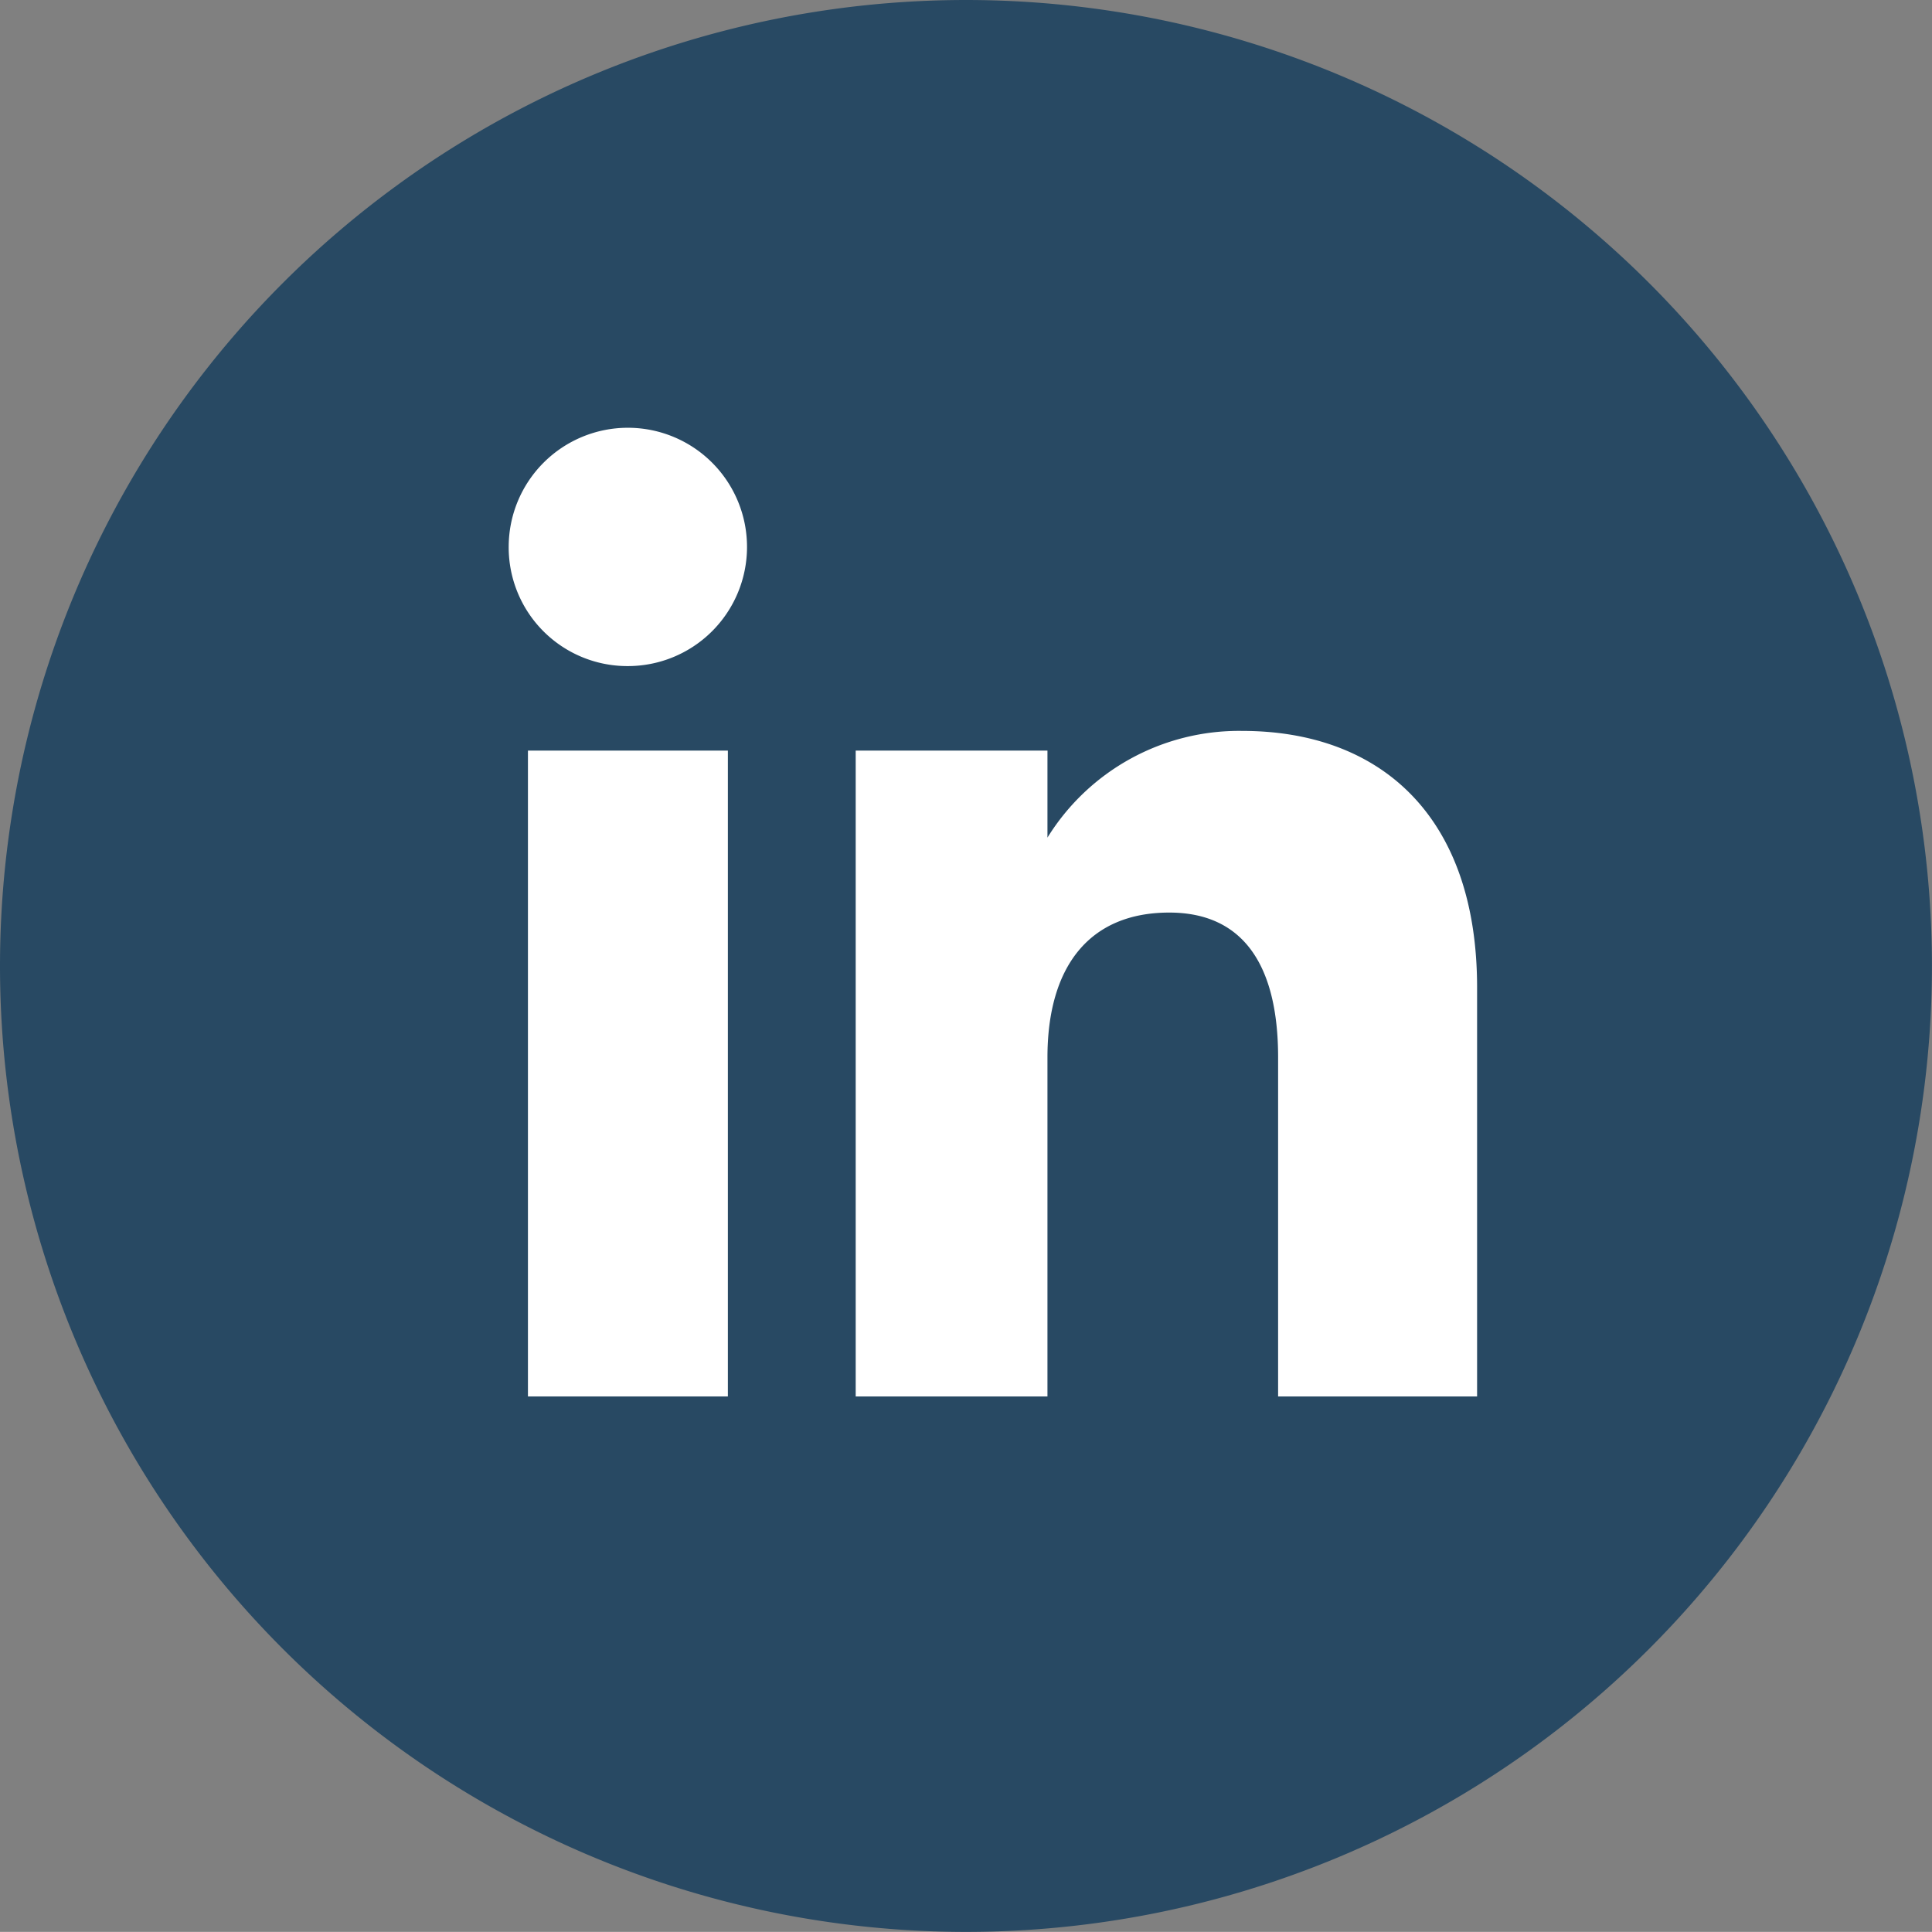
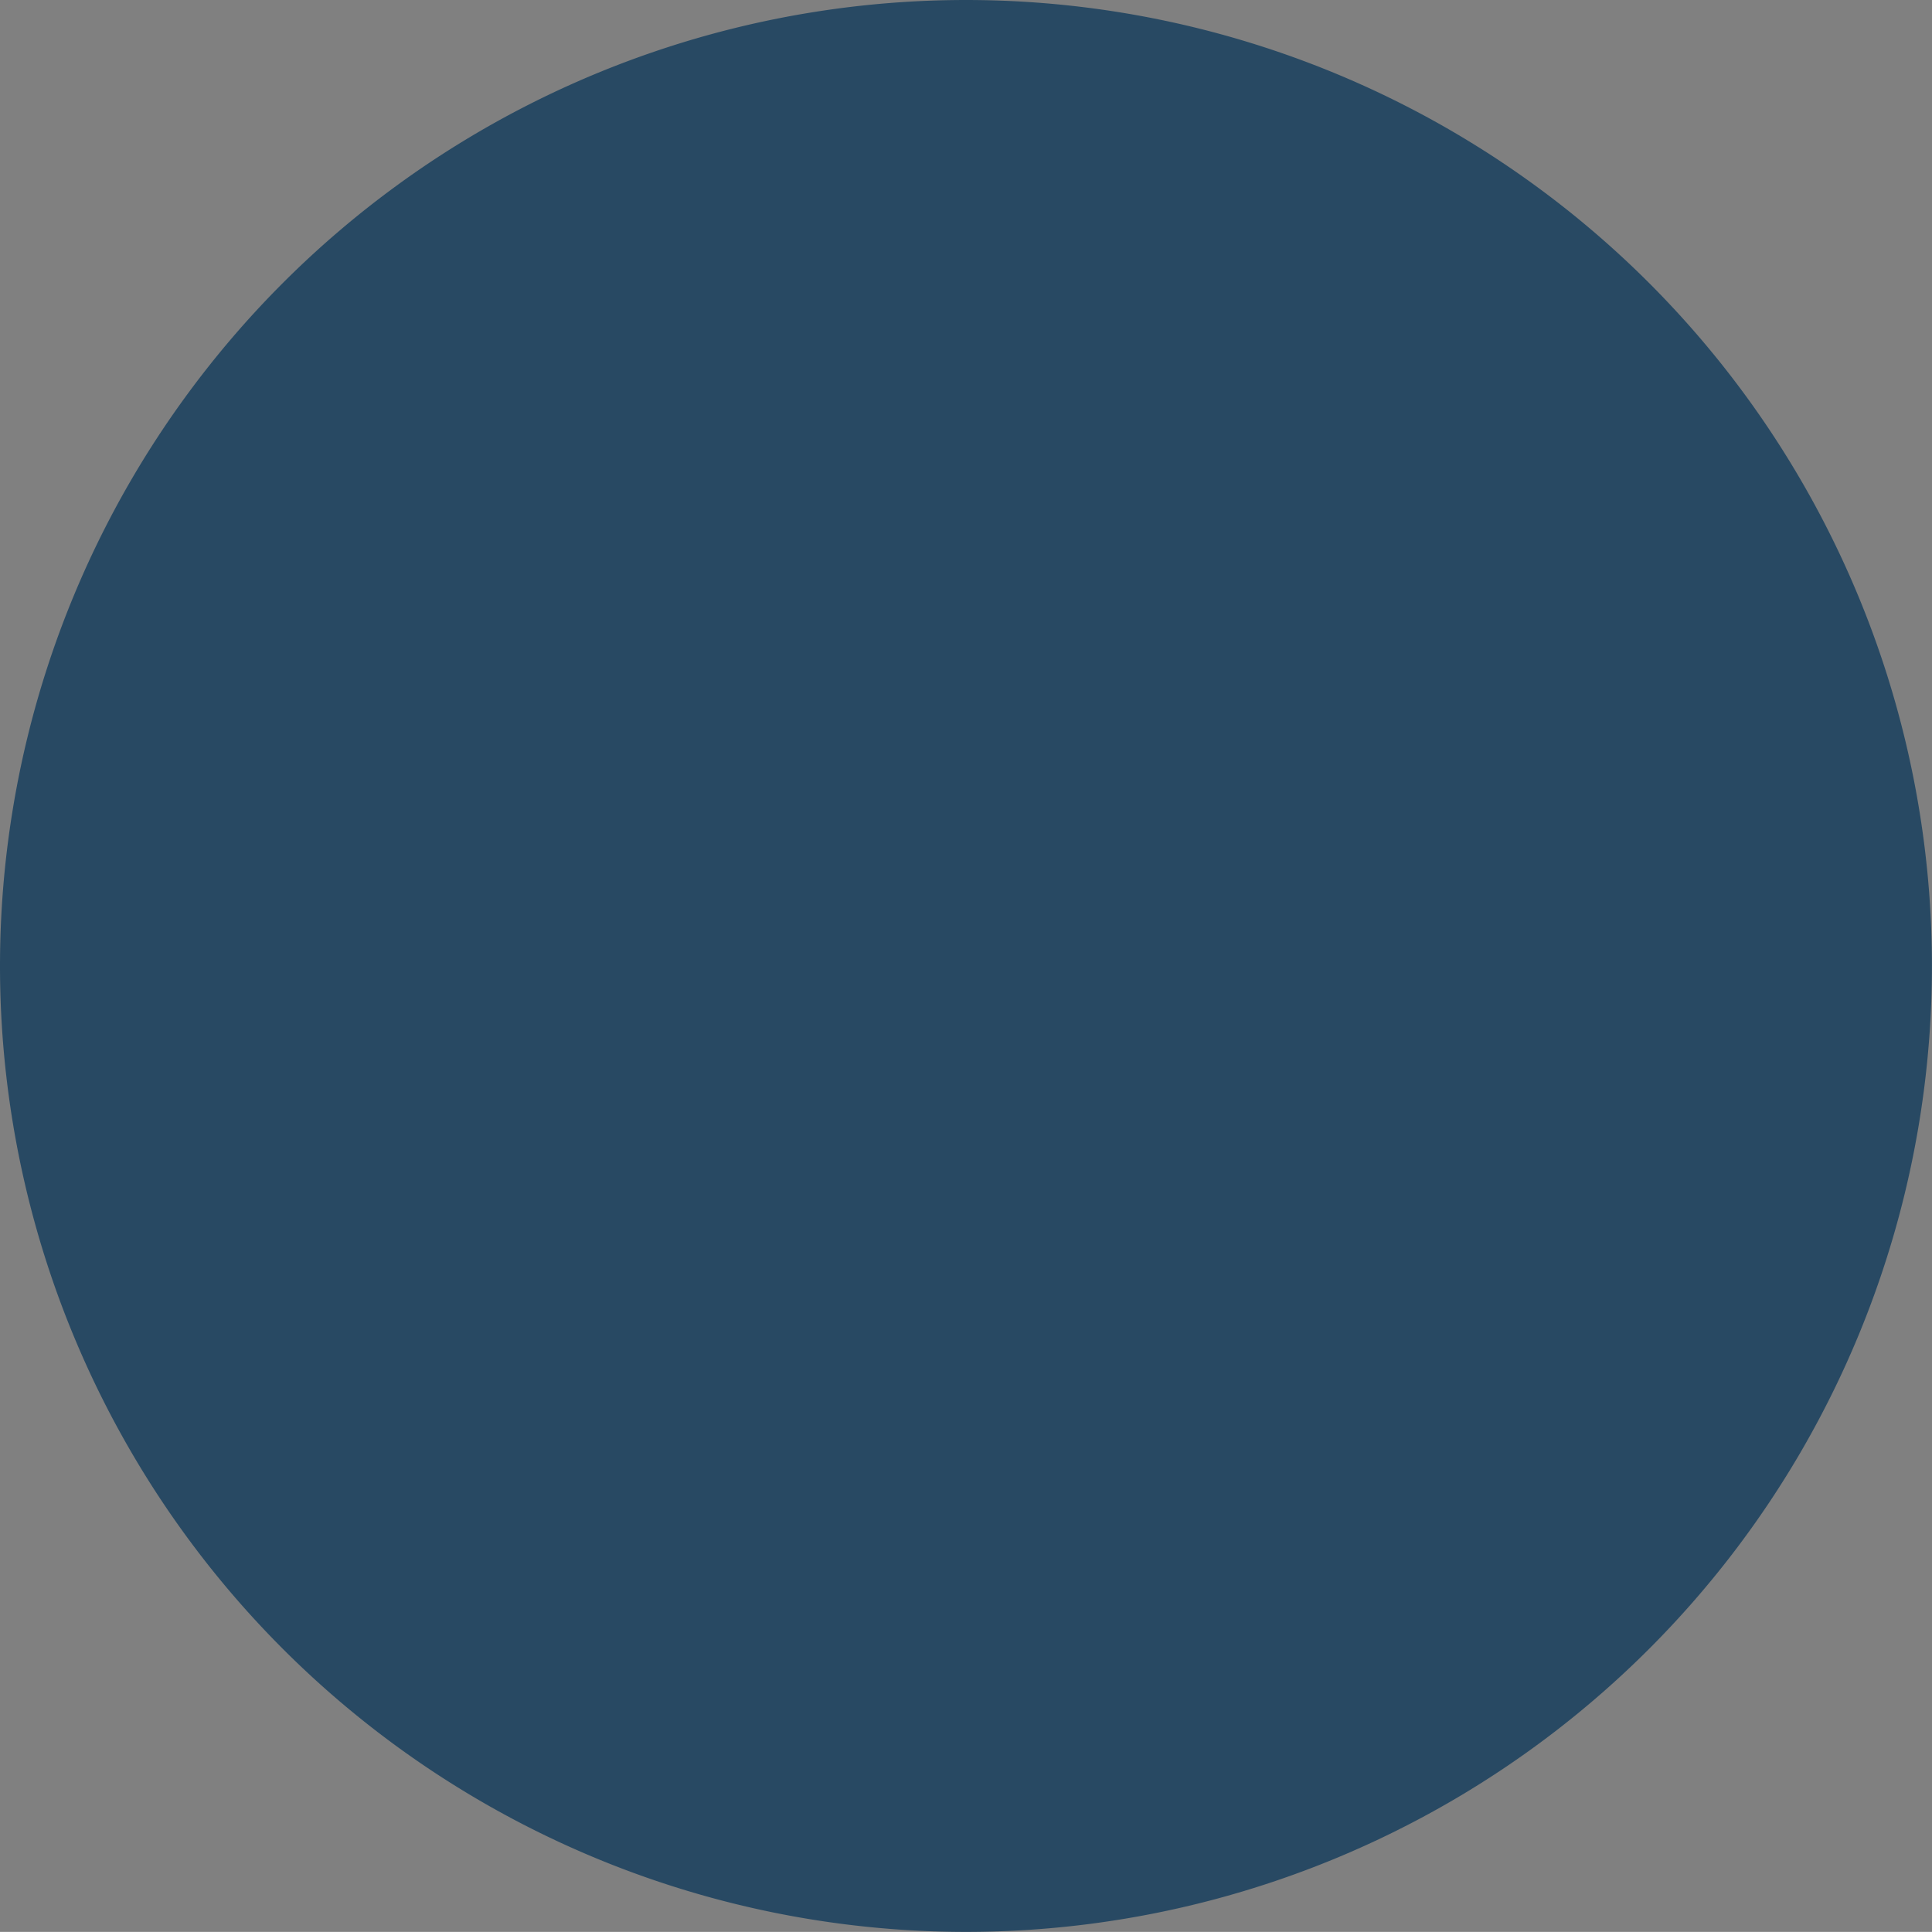
<svg xmlns="http://www.w3.org/2000/svg" width="35.021" height="35.019" viewBox="0 0 35.021 35.019">
  <rect x="0" y="0" width="35.021" height="35.019" fill="#808080" stroke="none" />
  <g id="Groupe_321" data-name="Groupe 321" transform="translate(-6947.5 -2924.861)">
    <path id="Tracé_361" data-name="Tracé 361" d="M17.51,88.944h0A17.51,17.51,0,0,1,0,71.435H0a17.51,17.51,0,0,1,35.02,0h0A17.51,17.51,0,0,1,17.51,88.944" transform="translate(6947.5 2870.936)" fill="#284963" />
-     <rect id="Rectangle_87" data-name="Rectangle 87" width="3.624" height="11.707" transform="translate(6957.07 2938.467)" fill="#fff" />
-     <path id="Tracé_362" data-name="Tracé 362" d="M12.165,66.672a2.16,2.16,0,1,0-2.143-2.16,2.152,2.152,0,0,0,2.143,2.16" transform="translate(6946.699 2870.263)" fill="#fff" />
-     <path id="Tracé_363" data-name="Tracé 363" d="M20.334,74.244c0-1.646.757-2.626,2.208-2.626,1.332,0,1.973.941,1.973,2.626v6.145h3.607V72.977c0-3.136-1.778-4.652-4.259-4.652a4.083,4.083,0,0,0-3.529,1.934V68.682H16.858V80.389h3.476Z" transform="translate(6946.153 2869.785)" fill="#fff" />
  </g>
</svg>